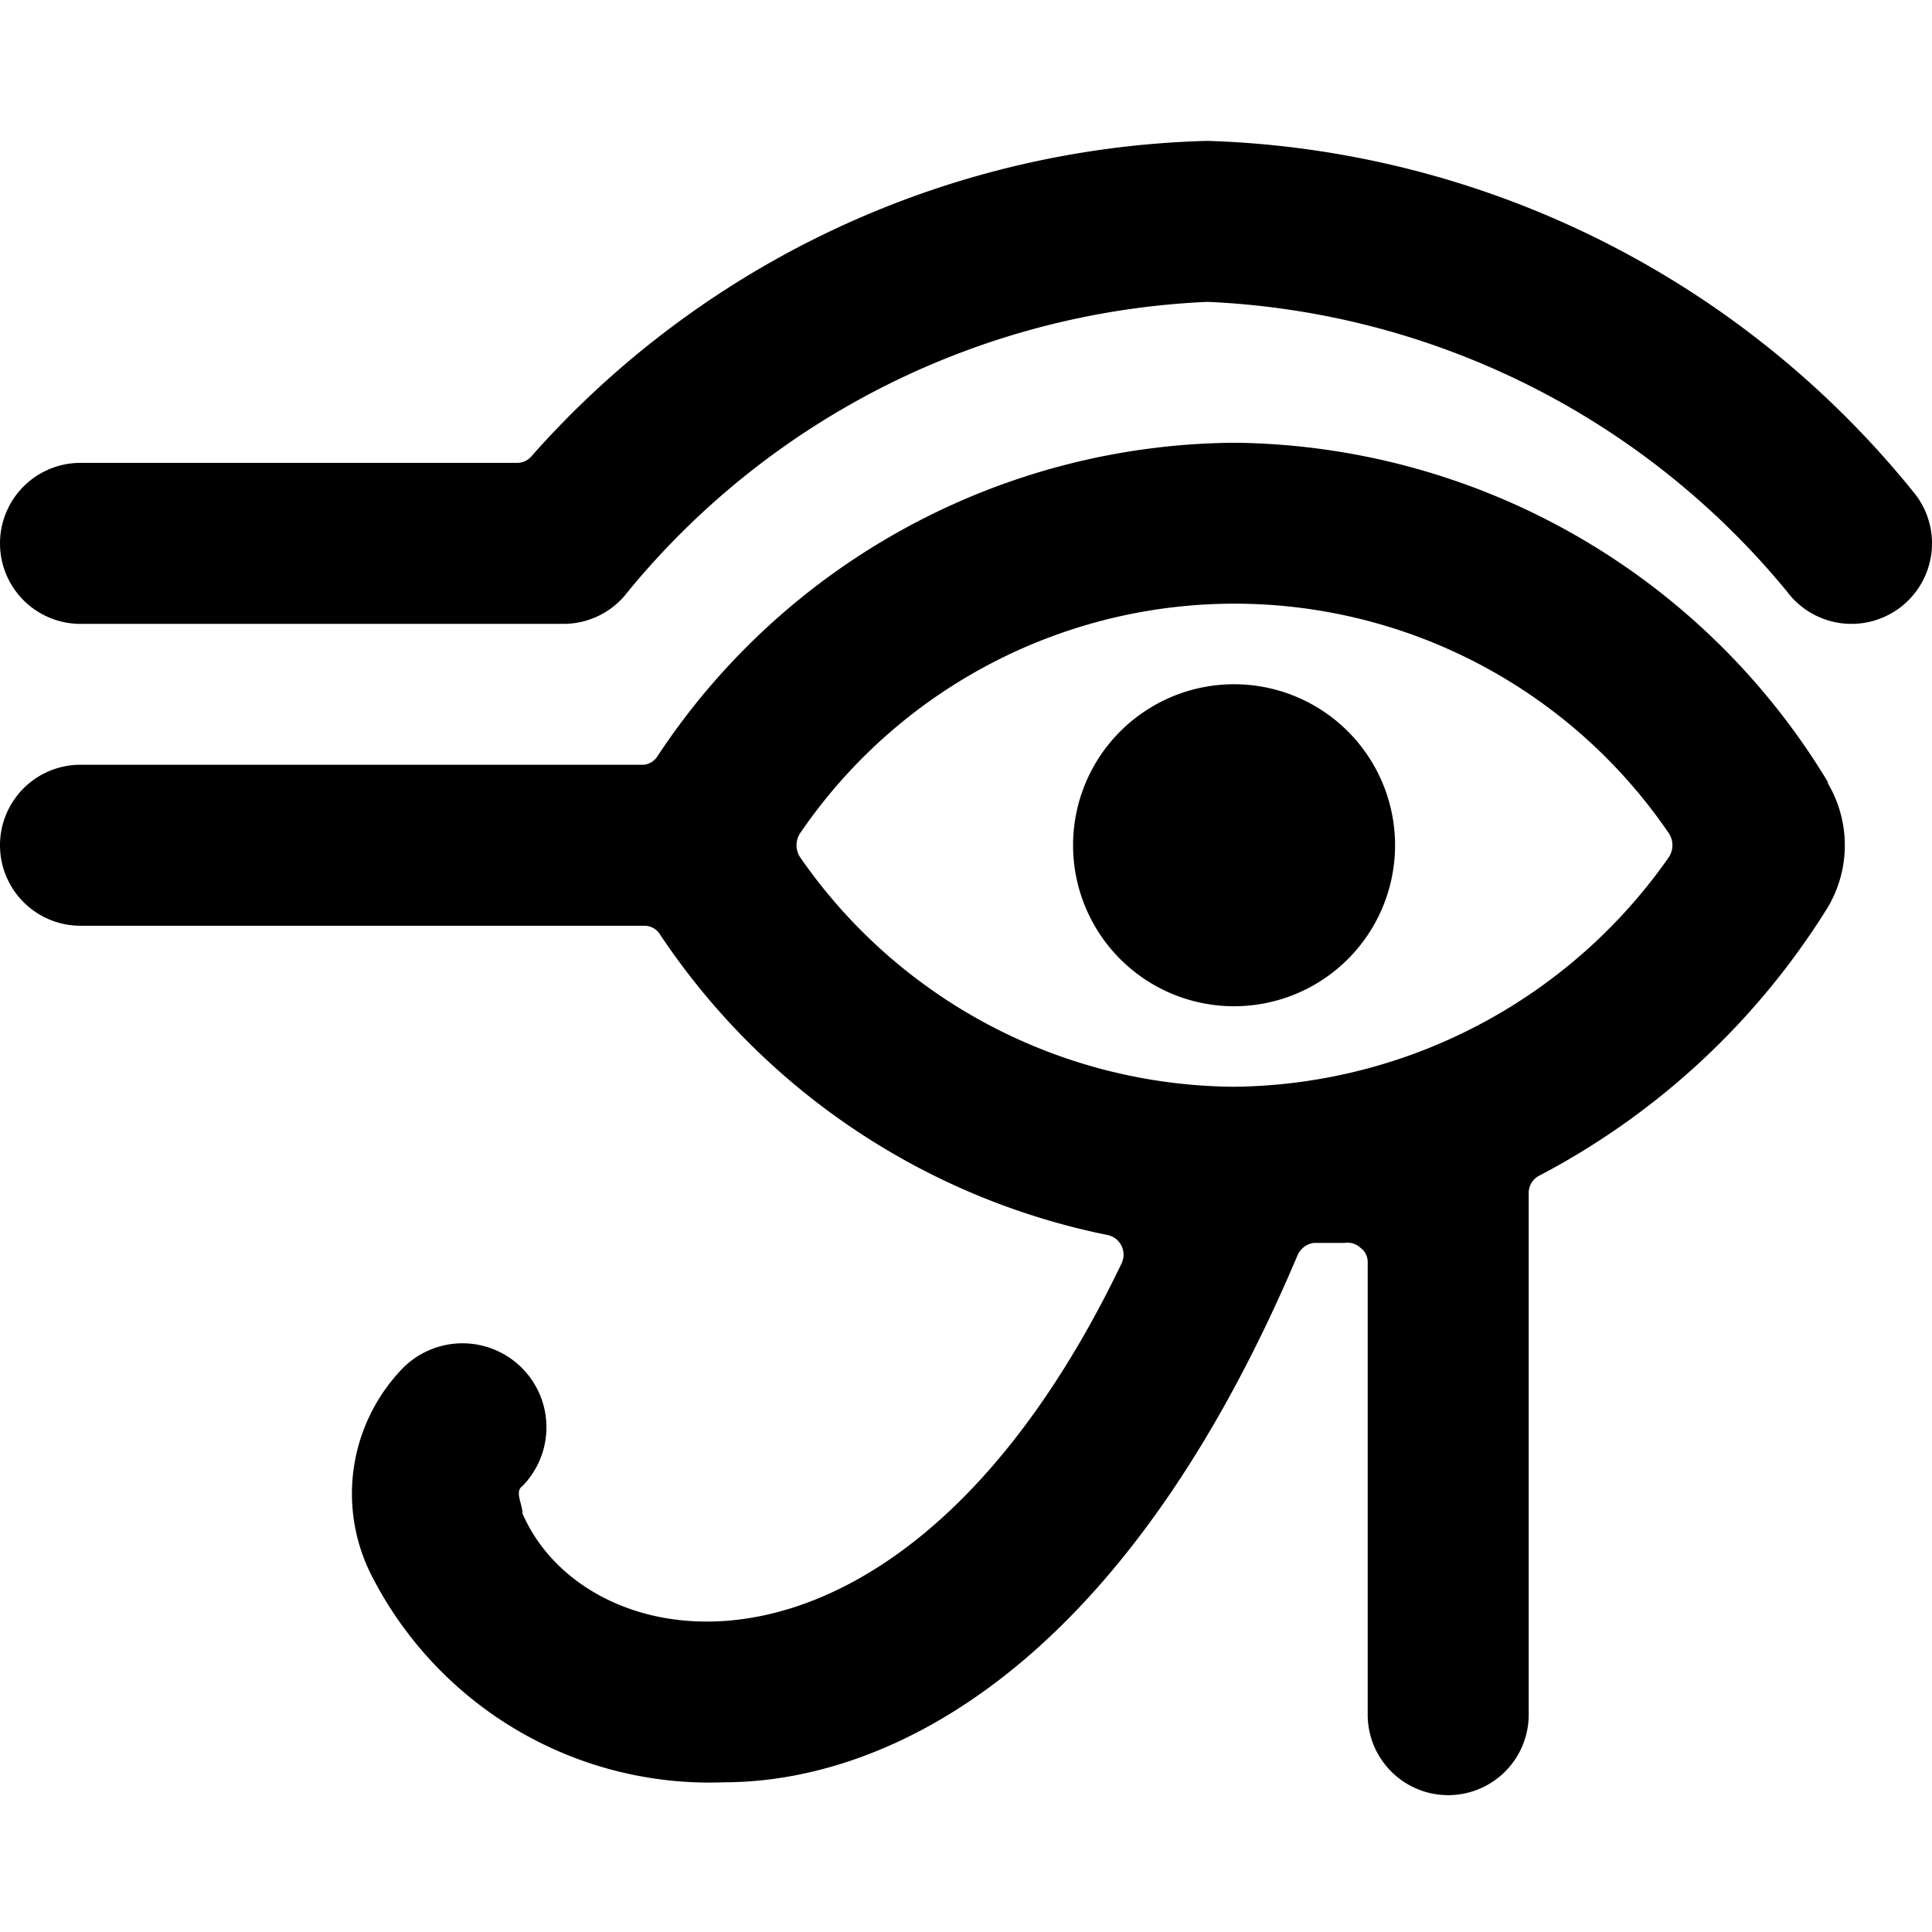
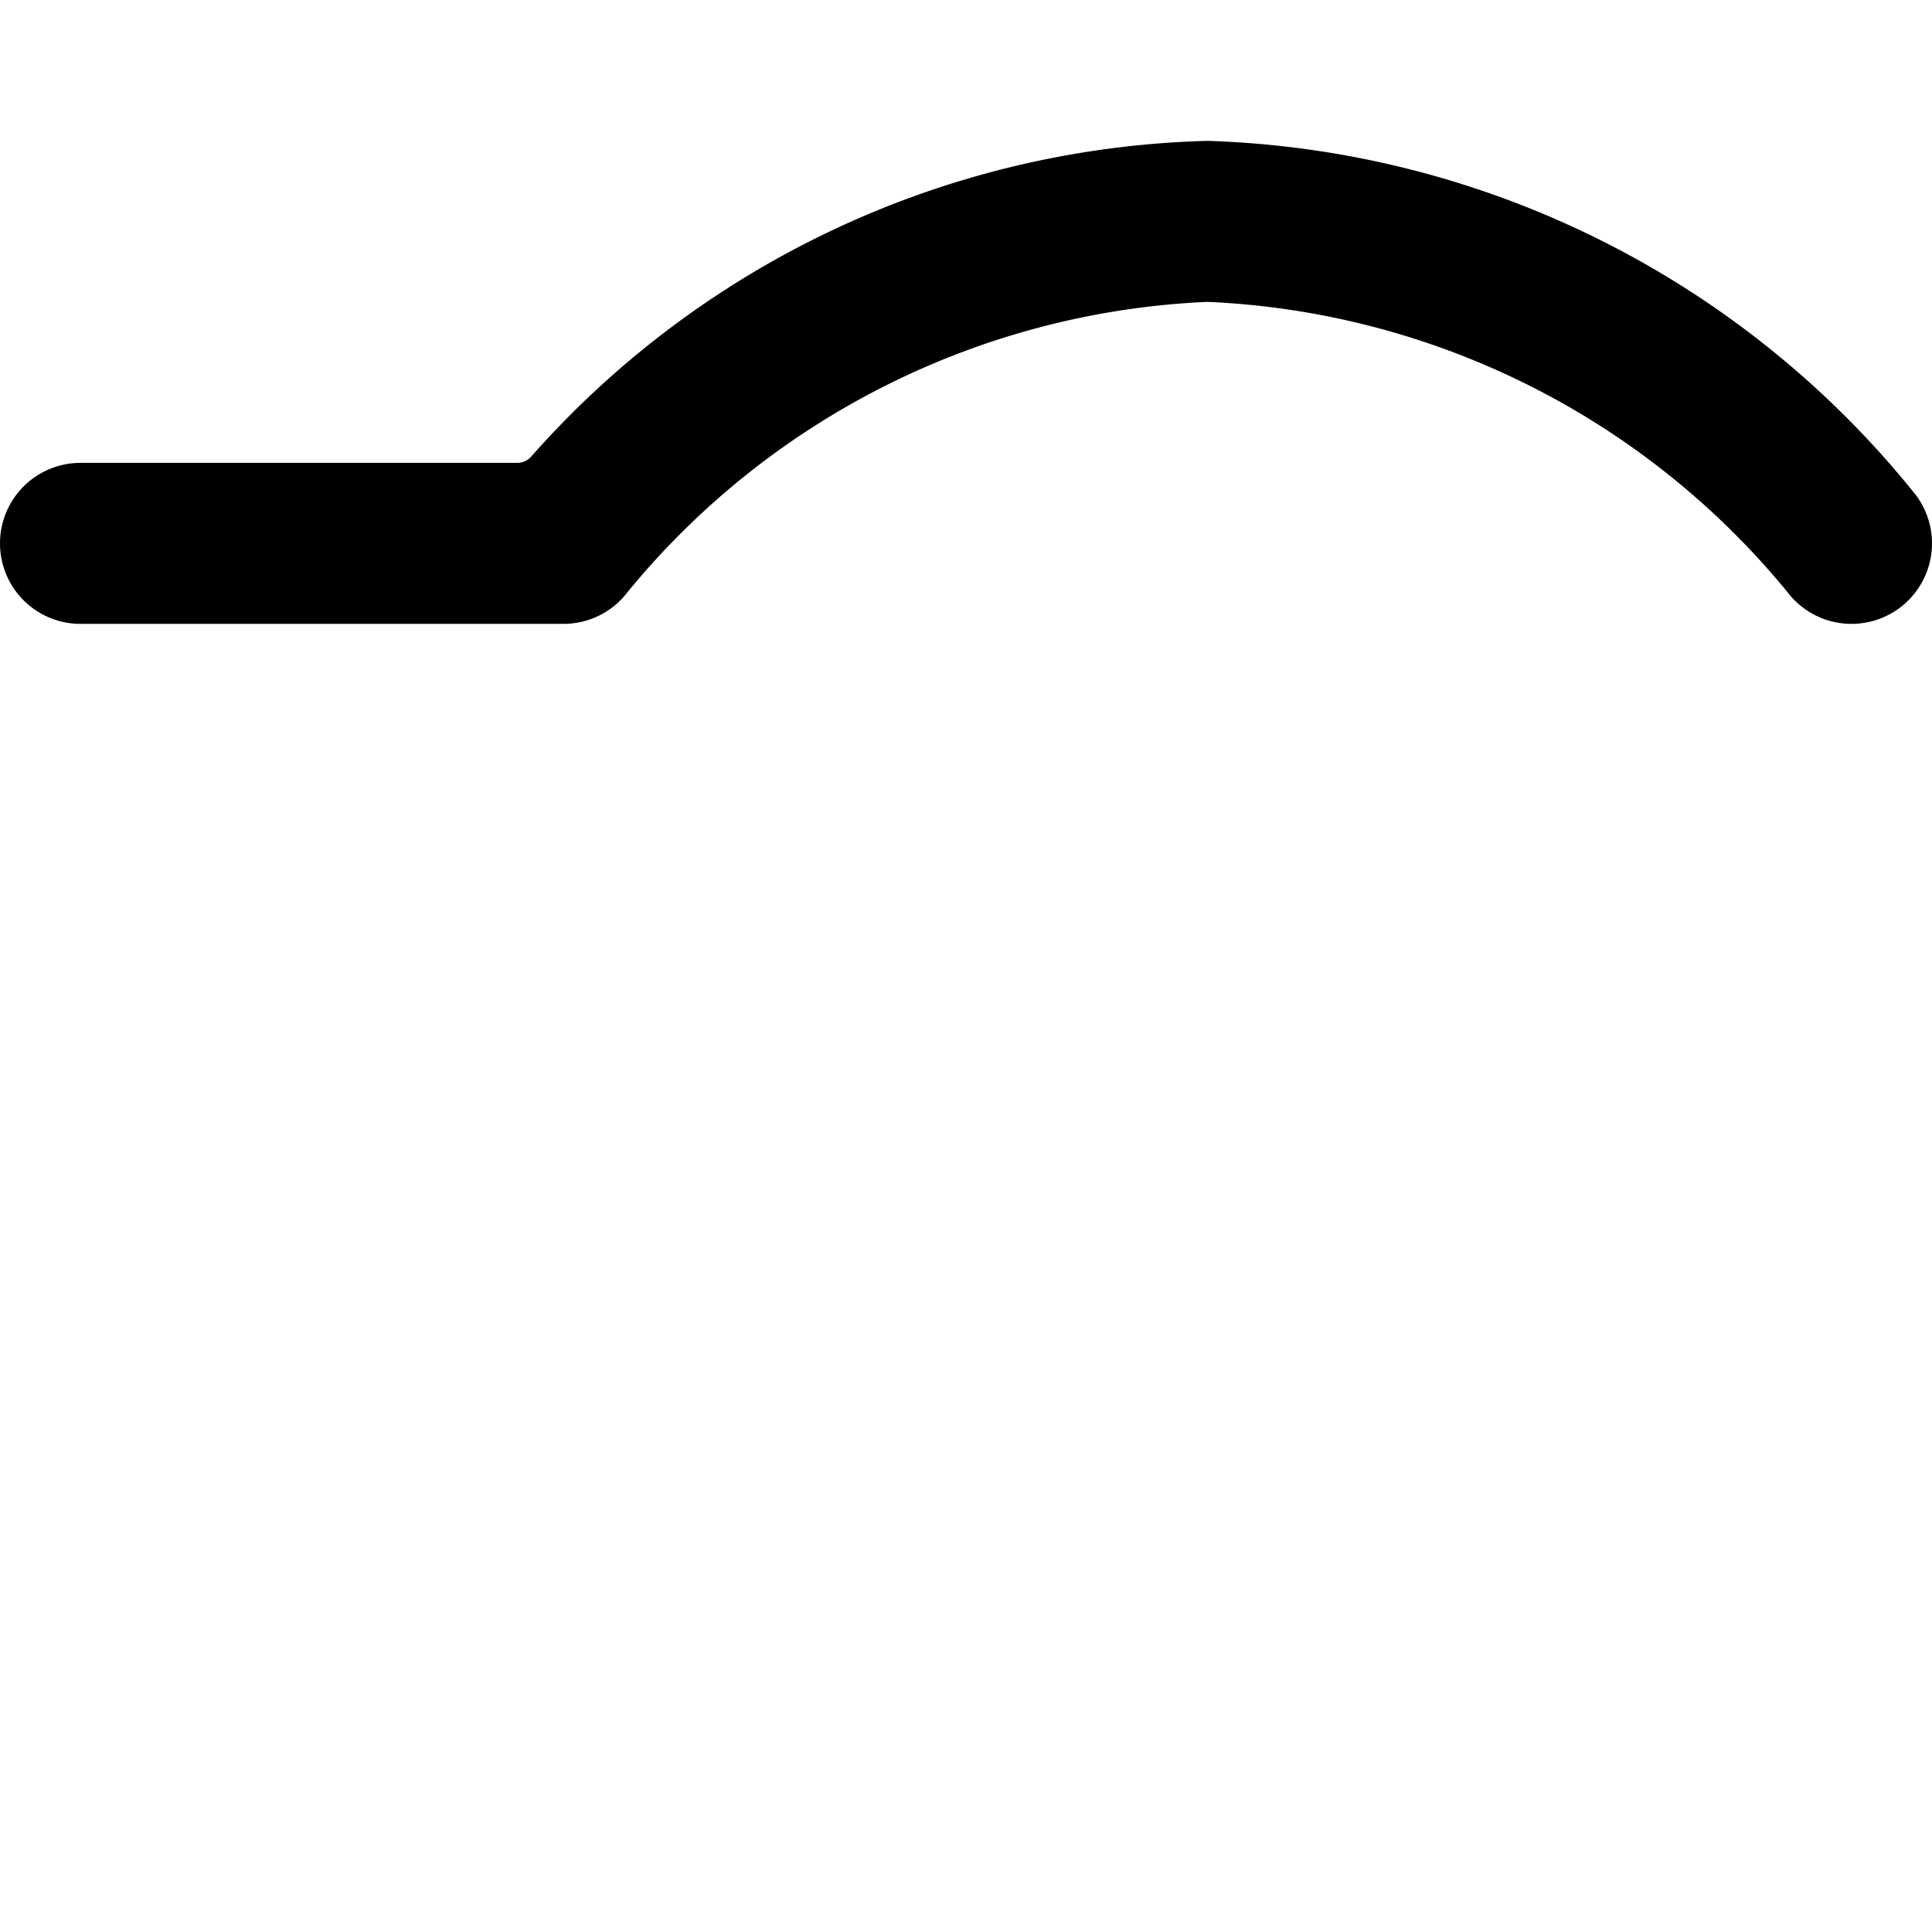
<svg xmlns="http://www.w3.org/2000/svg" viewBox="0 0 24 24">
  <g>
-     <path d="M13.33 10.5a2 2 0 1 0 4 0 2 2 0 1 0 -4 0" fill="#000000" stroke-width="1" />
-     <path d="M22.71 9.72a8.71 8.71 0 0 0 -7.38 -4.22 8.66 8.66 0 0 0 -7.16 3.89 0.23 0.23 0 0 1 -0.17 0.11H1a1 1 0 0 0 0 2h7a0.23 0.23 0 0 1 0.2 0.11 8.77 8.77 0 0 0 5.55 3.73 0.25 0.25 0 0 1 0.18 0.36c-2.69 5.6 -6.62 5 -7.44 3.1 0 -0.12 -0.1 -0.27 0 -0.34A1 1 0 1 0 5 17a2.24 2.24 0 0 0 -0.4 2.54 4.71 4.71 0 0 0 4.4 2.6c1.68 0 4.77 -1 7.12 -6.55a0.26 0.26 0 0 1 0.2 -0.15l0.38 0a0.24 0.24 0 0 1 0.2 0.06 0.22 0.22 0 0 1 0.09 0.19v5.61a1 1 0 0 0 2 0v-6.48a0.24 0.24 0 0 1 0.14 -0.22 9.3 9.3 0 0 0 3.57 -3.32 1.51 1.51 0 0 0 0 -1.56Zm-7.38 3.78a6.61 6.61 0 0 1 -5.39 -2.85 0.27 0.27 0 0 1 0 -0.3 6.53 6.53 0 0 1 10.79 0 0.27 0.27 0 0 1 0 0.3 6.67 6.67 0 0 1 -5.4 2.85Z" fill="#000000" stroke-width="1" />
    <path d="M23.8 6.15a11.74 11.74 0 0 0 -8.8 -4.4 11.61 11.61 0 0 0 -8.4 3.92 0.23 0.23 0 0 1 -0.18 0.08H1a1 1 0 1 0 0 2h6a1 1 0 0 0 0.8 -0.4 9.87 9.87 0 0 1 7.2 -3.6 9.87 9.87 0 0 1 7.2 3.6 1 1 0 0 0 0.8 0.4 1 1 0 0 0 0.6 -0.2 1 1 0 0 0 0.2 -1.4Z" fill="#000000" stroke-width="1" />
  </g>
</svg>